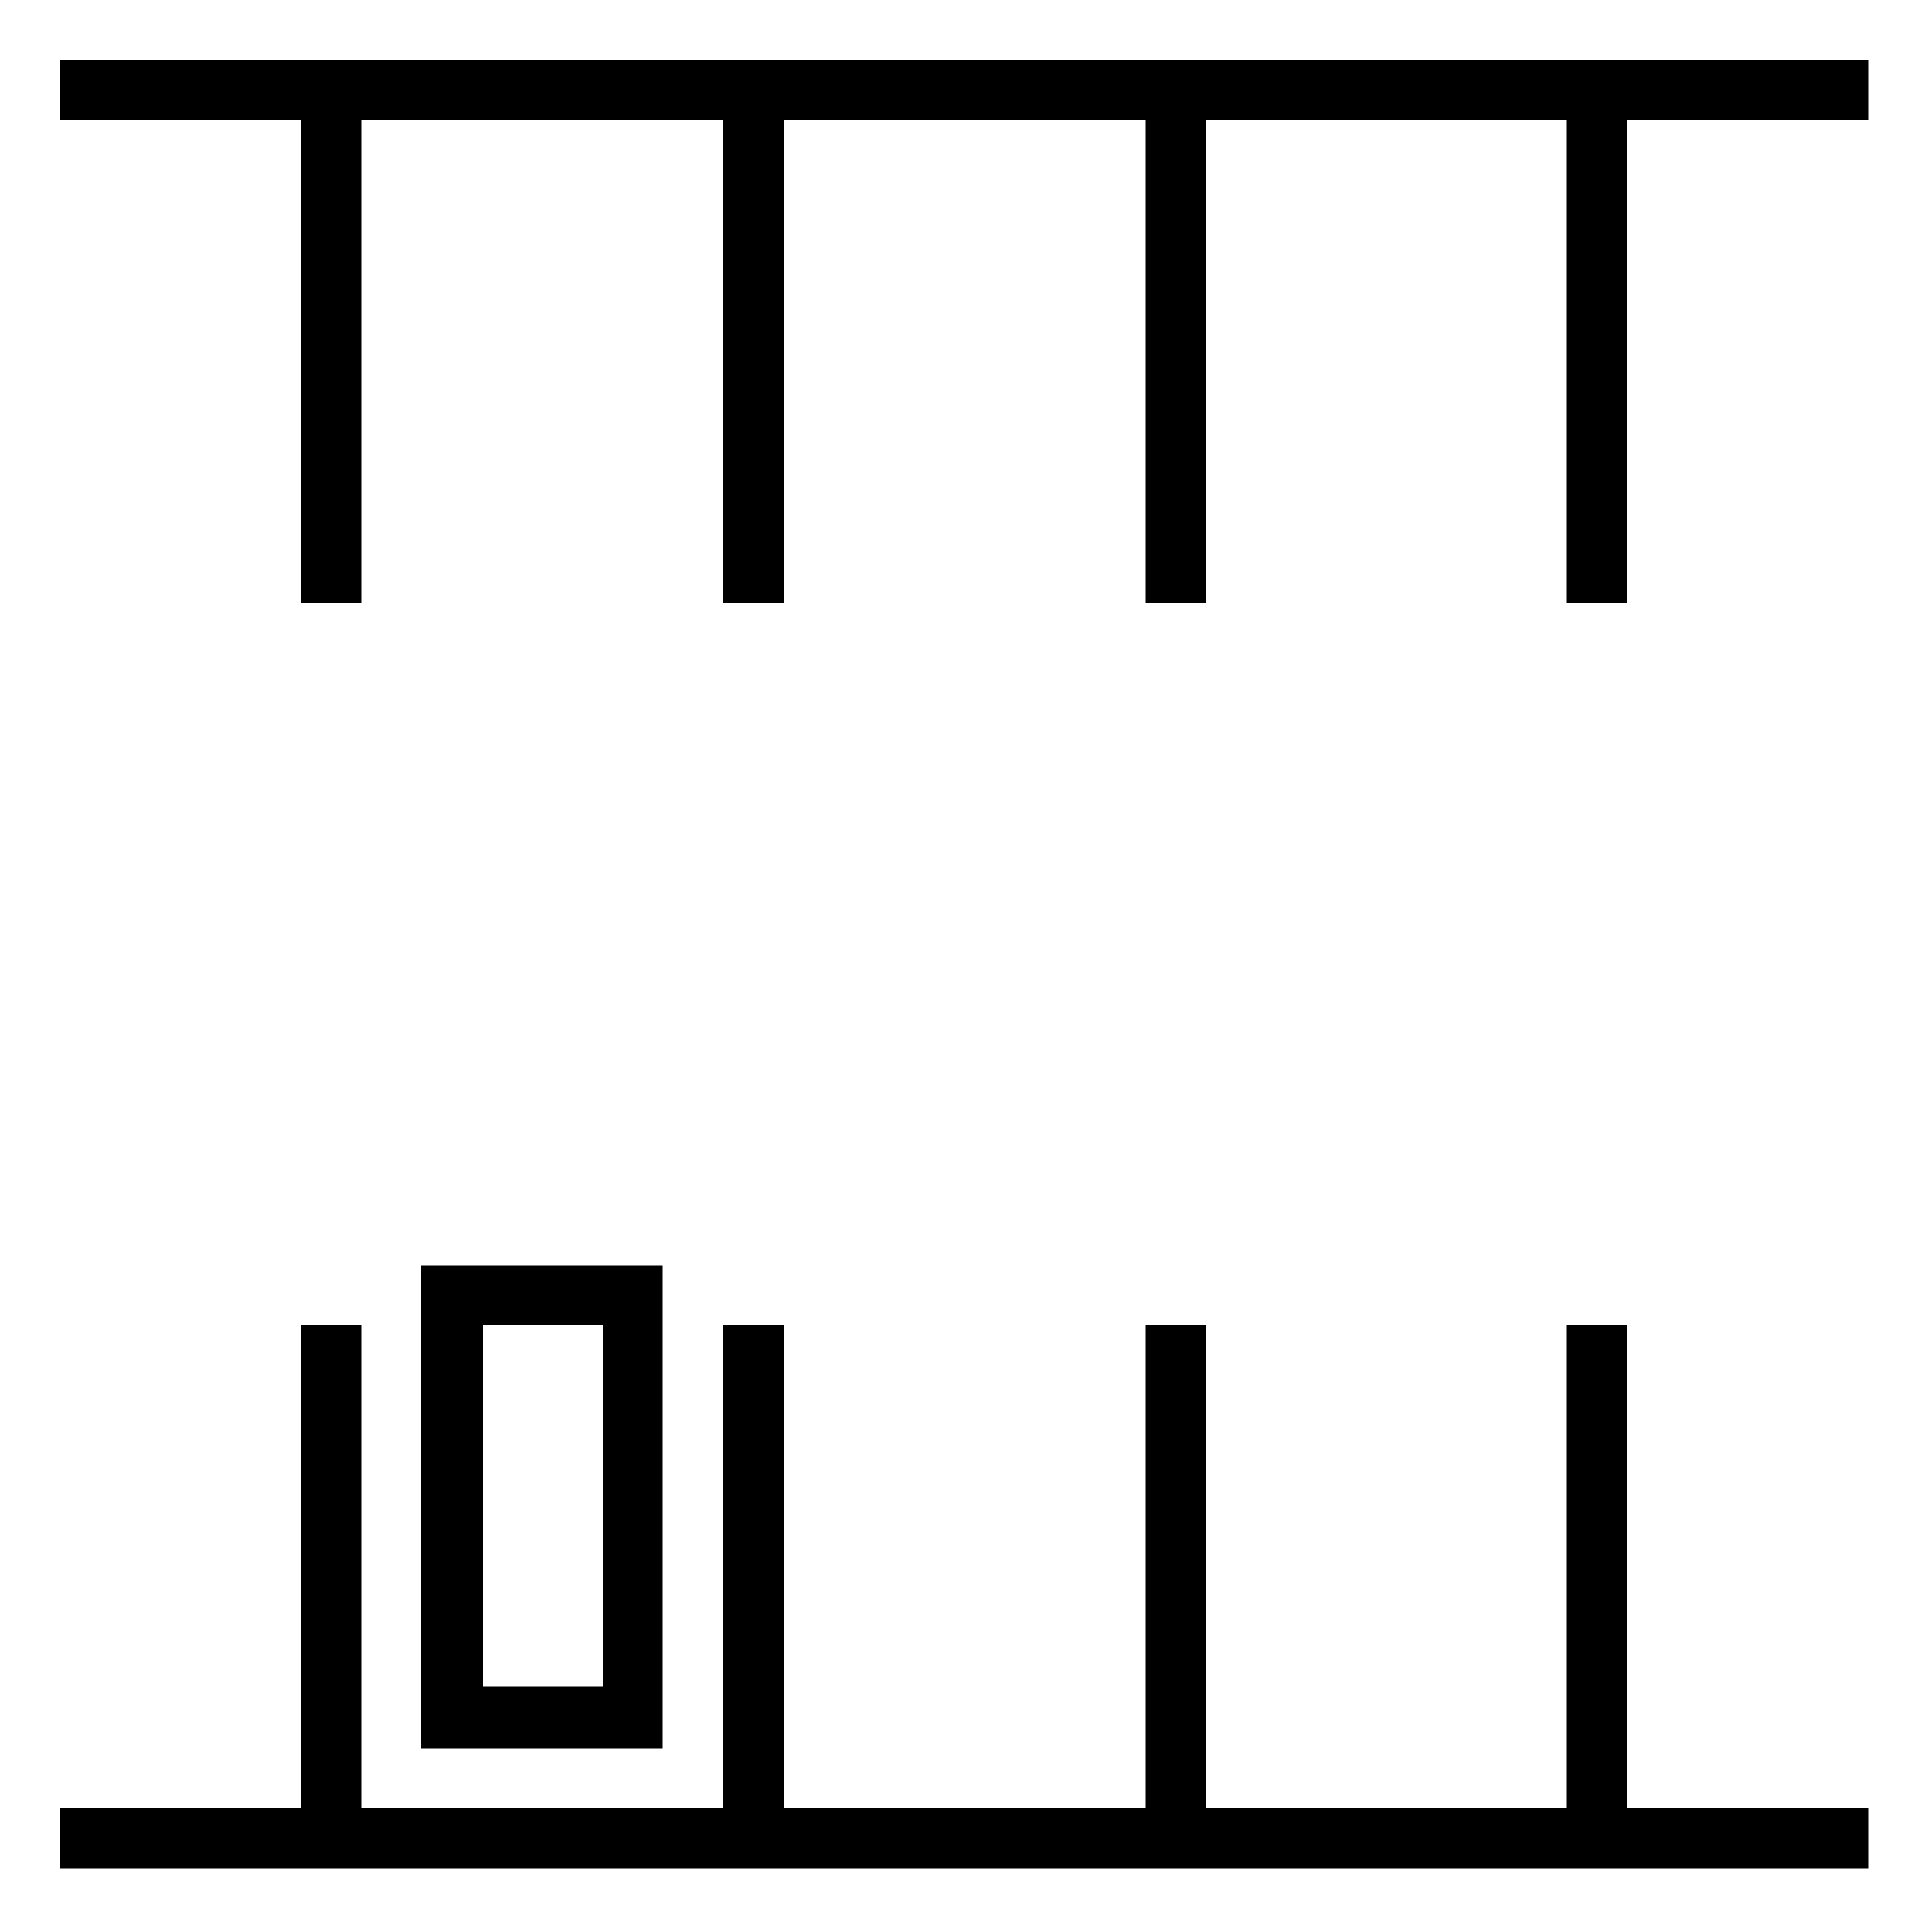
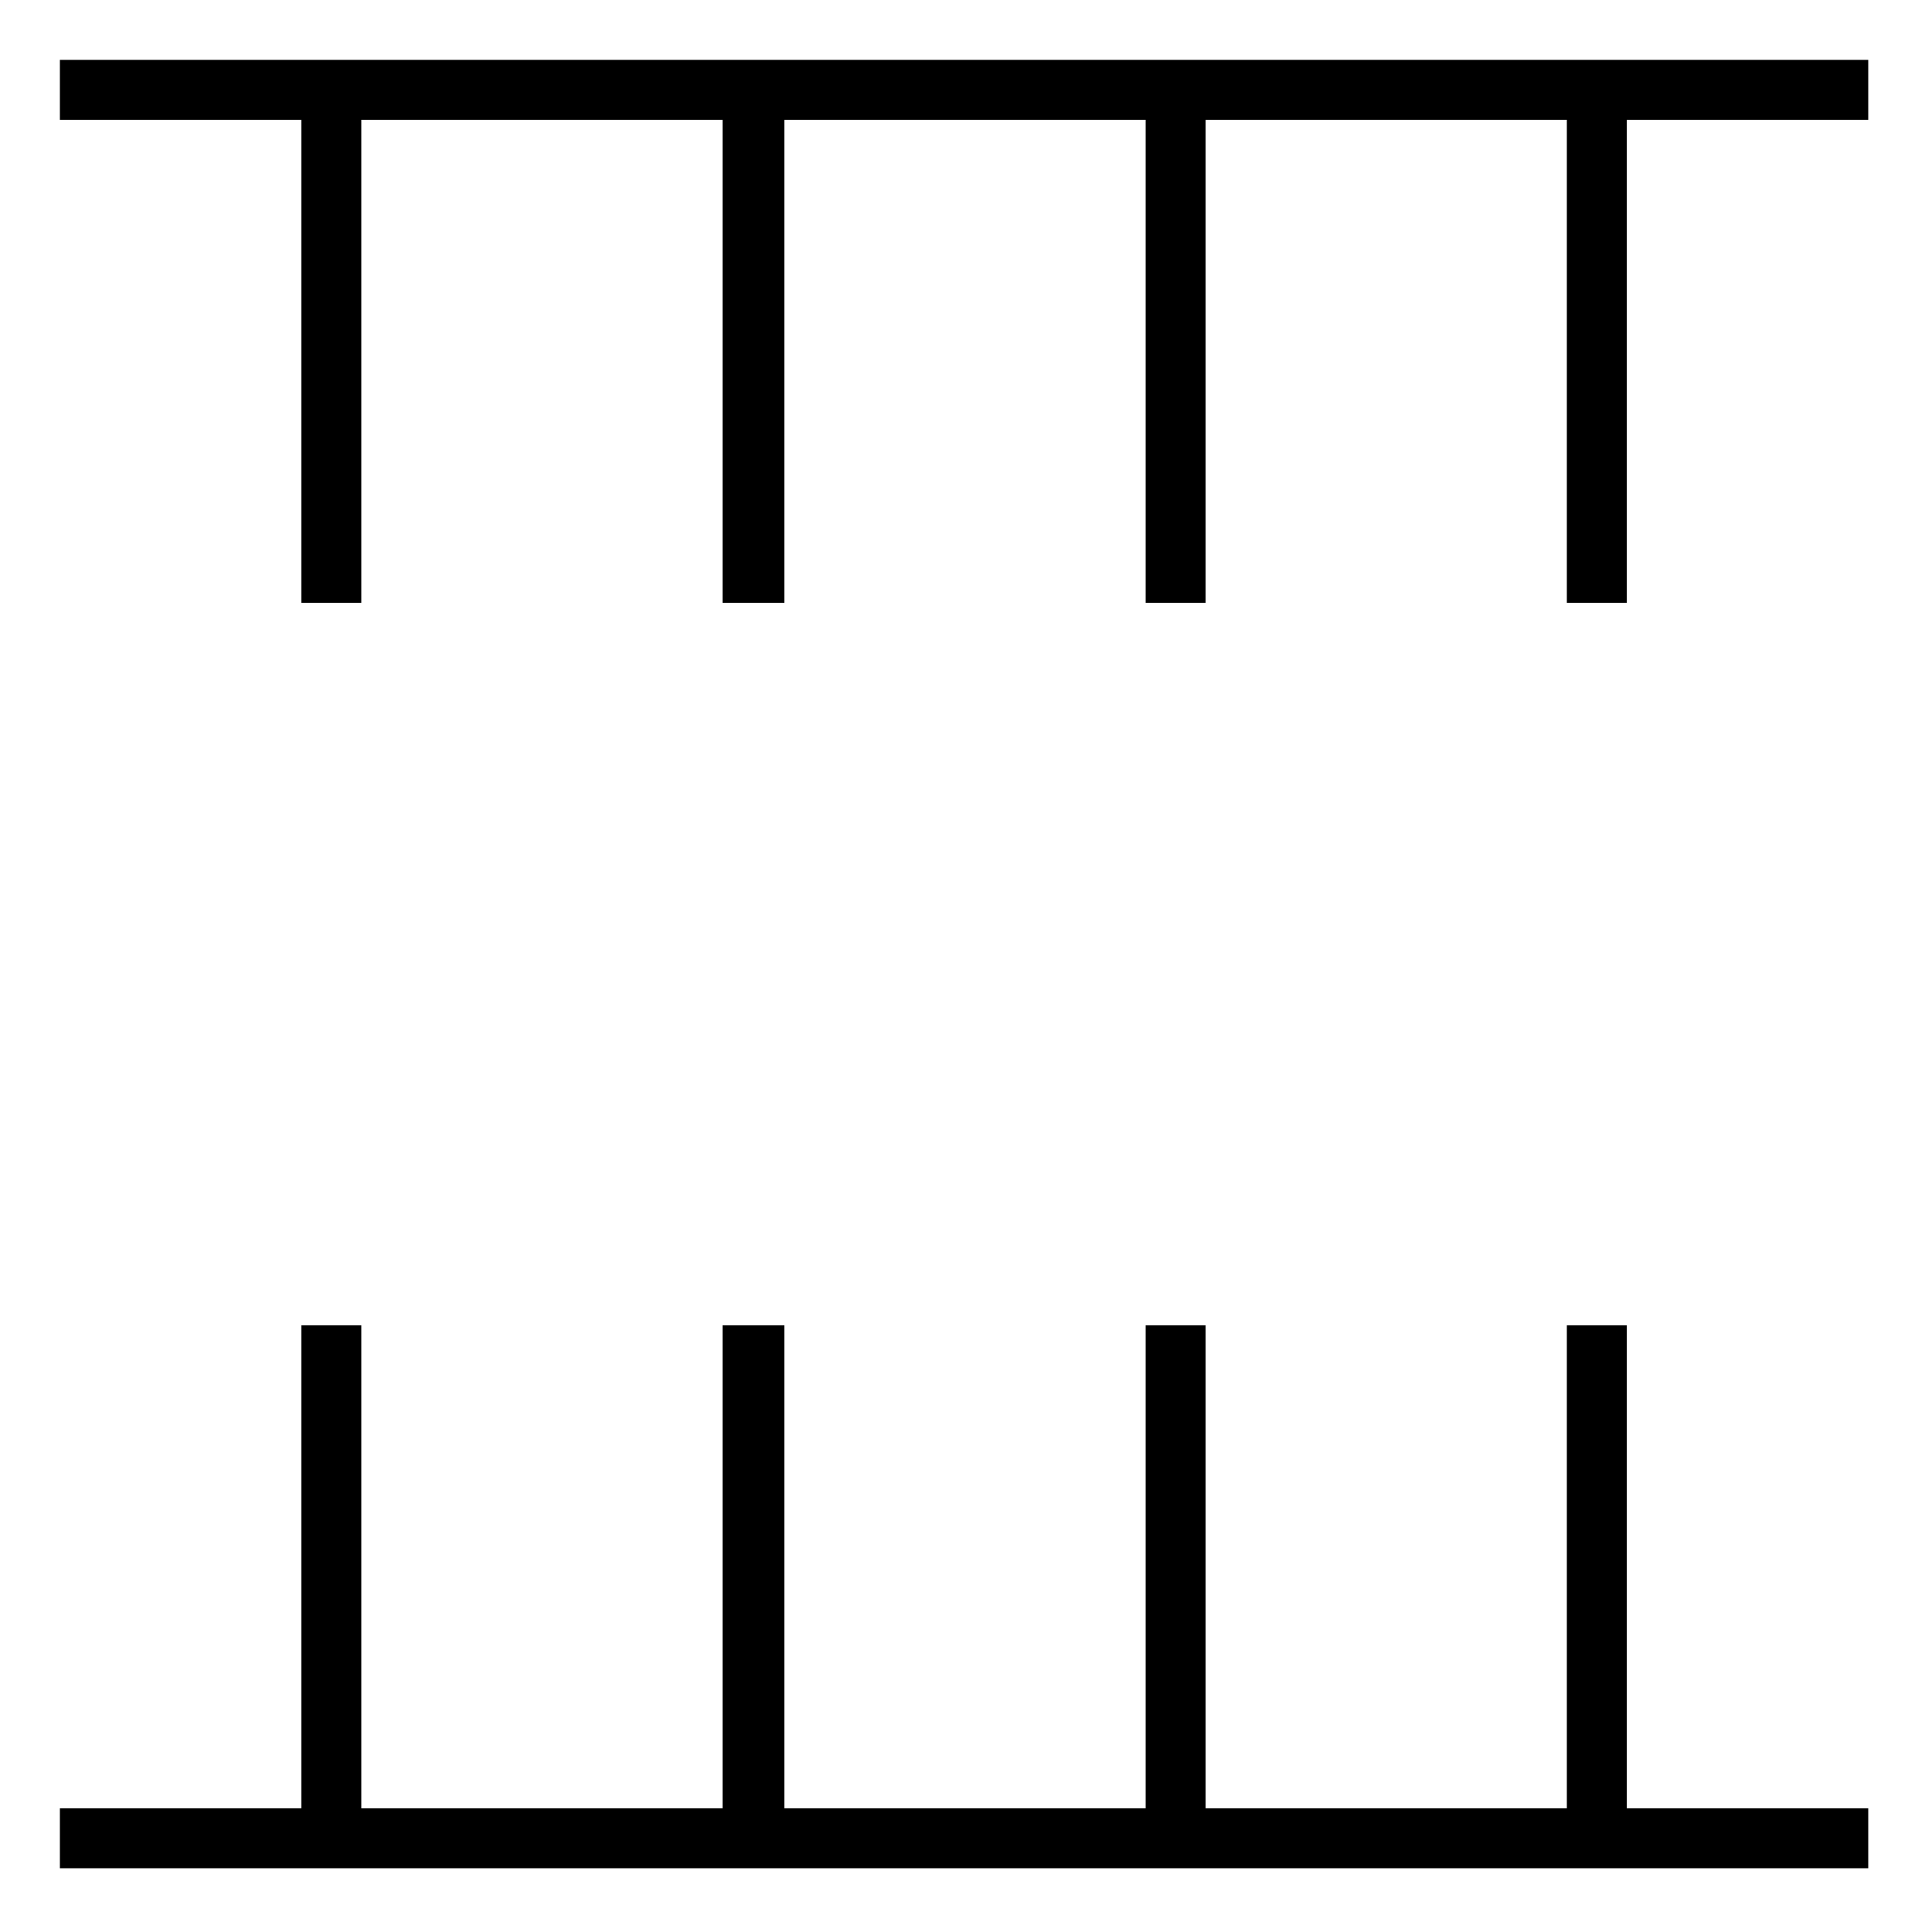
<svg xmlns="http://www.w3.org/2000/svg" height="100px" width="100px" fill="#000000" version="1.1" x="0px" y="0px" viewBox="0 0 100 100" enable-background="new 0 0 100 100" xml:space="preserve">
  <g>
    <g>
      <polygon points="96.7,3.1 96.7,6.2 84.2,6.2 84.2,31.2 81.1,31.2 81.1,6.2 62.4,6.2 62.4,31.2 59.3,31.2 59.3,6.2 40.6,6.2     40.6,31.2 37.4,31.2 37.4,6.2 18.7,6.2 18.7,31.2 15.6,31.2 15.6,6.2 3.1,6.2 3.1,3.1   " />
    </g>
  </g>
  <g>
    <g>
      <polygon points="96.7,93.6 96.7,96.7 3.1,96.7 3.1,93.6 15.6,93.6 15.6,68.6 18.7,68.6 18.7,93.6 37.4,93.6 37.4,68.6 40.6,68.6     40.6,93.6 59.3,93.6 59.3,68.6 62.4,68.6 62.4,93.6 81.1,93.6 81.1,68.6 84.2,68.6 84.2,93.6   " />
    </g>
  </g>
  <g>
    <g>
-       <path fill="#000000" d="M34.3,65.5v25H21.8v-25H34.3z M31.2,87.4V68.6H25v18.7H31.2z" />
-     </g>
+       </g>
  </g>
</svg>